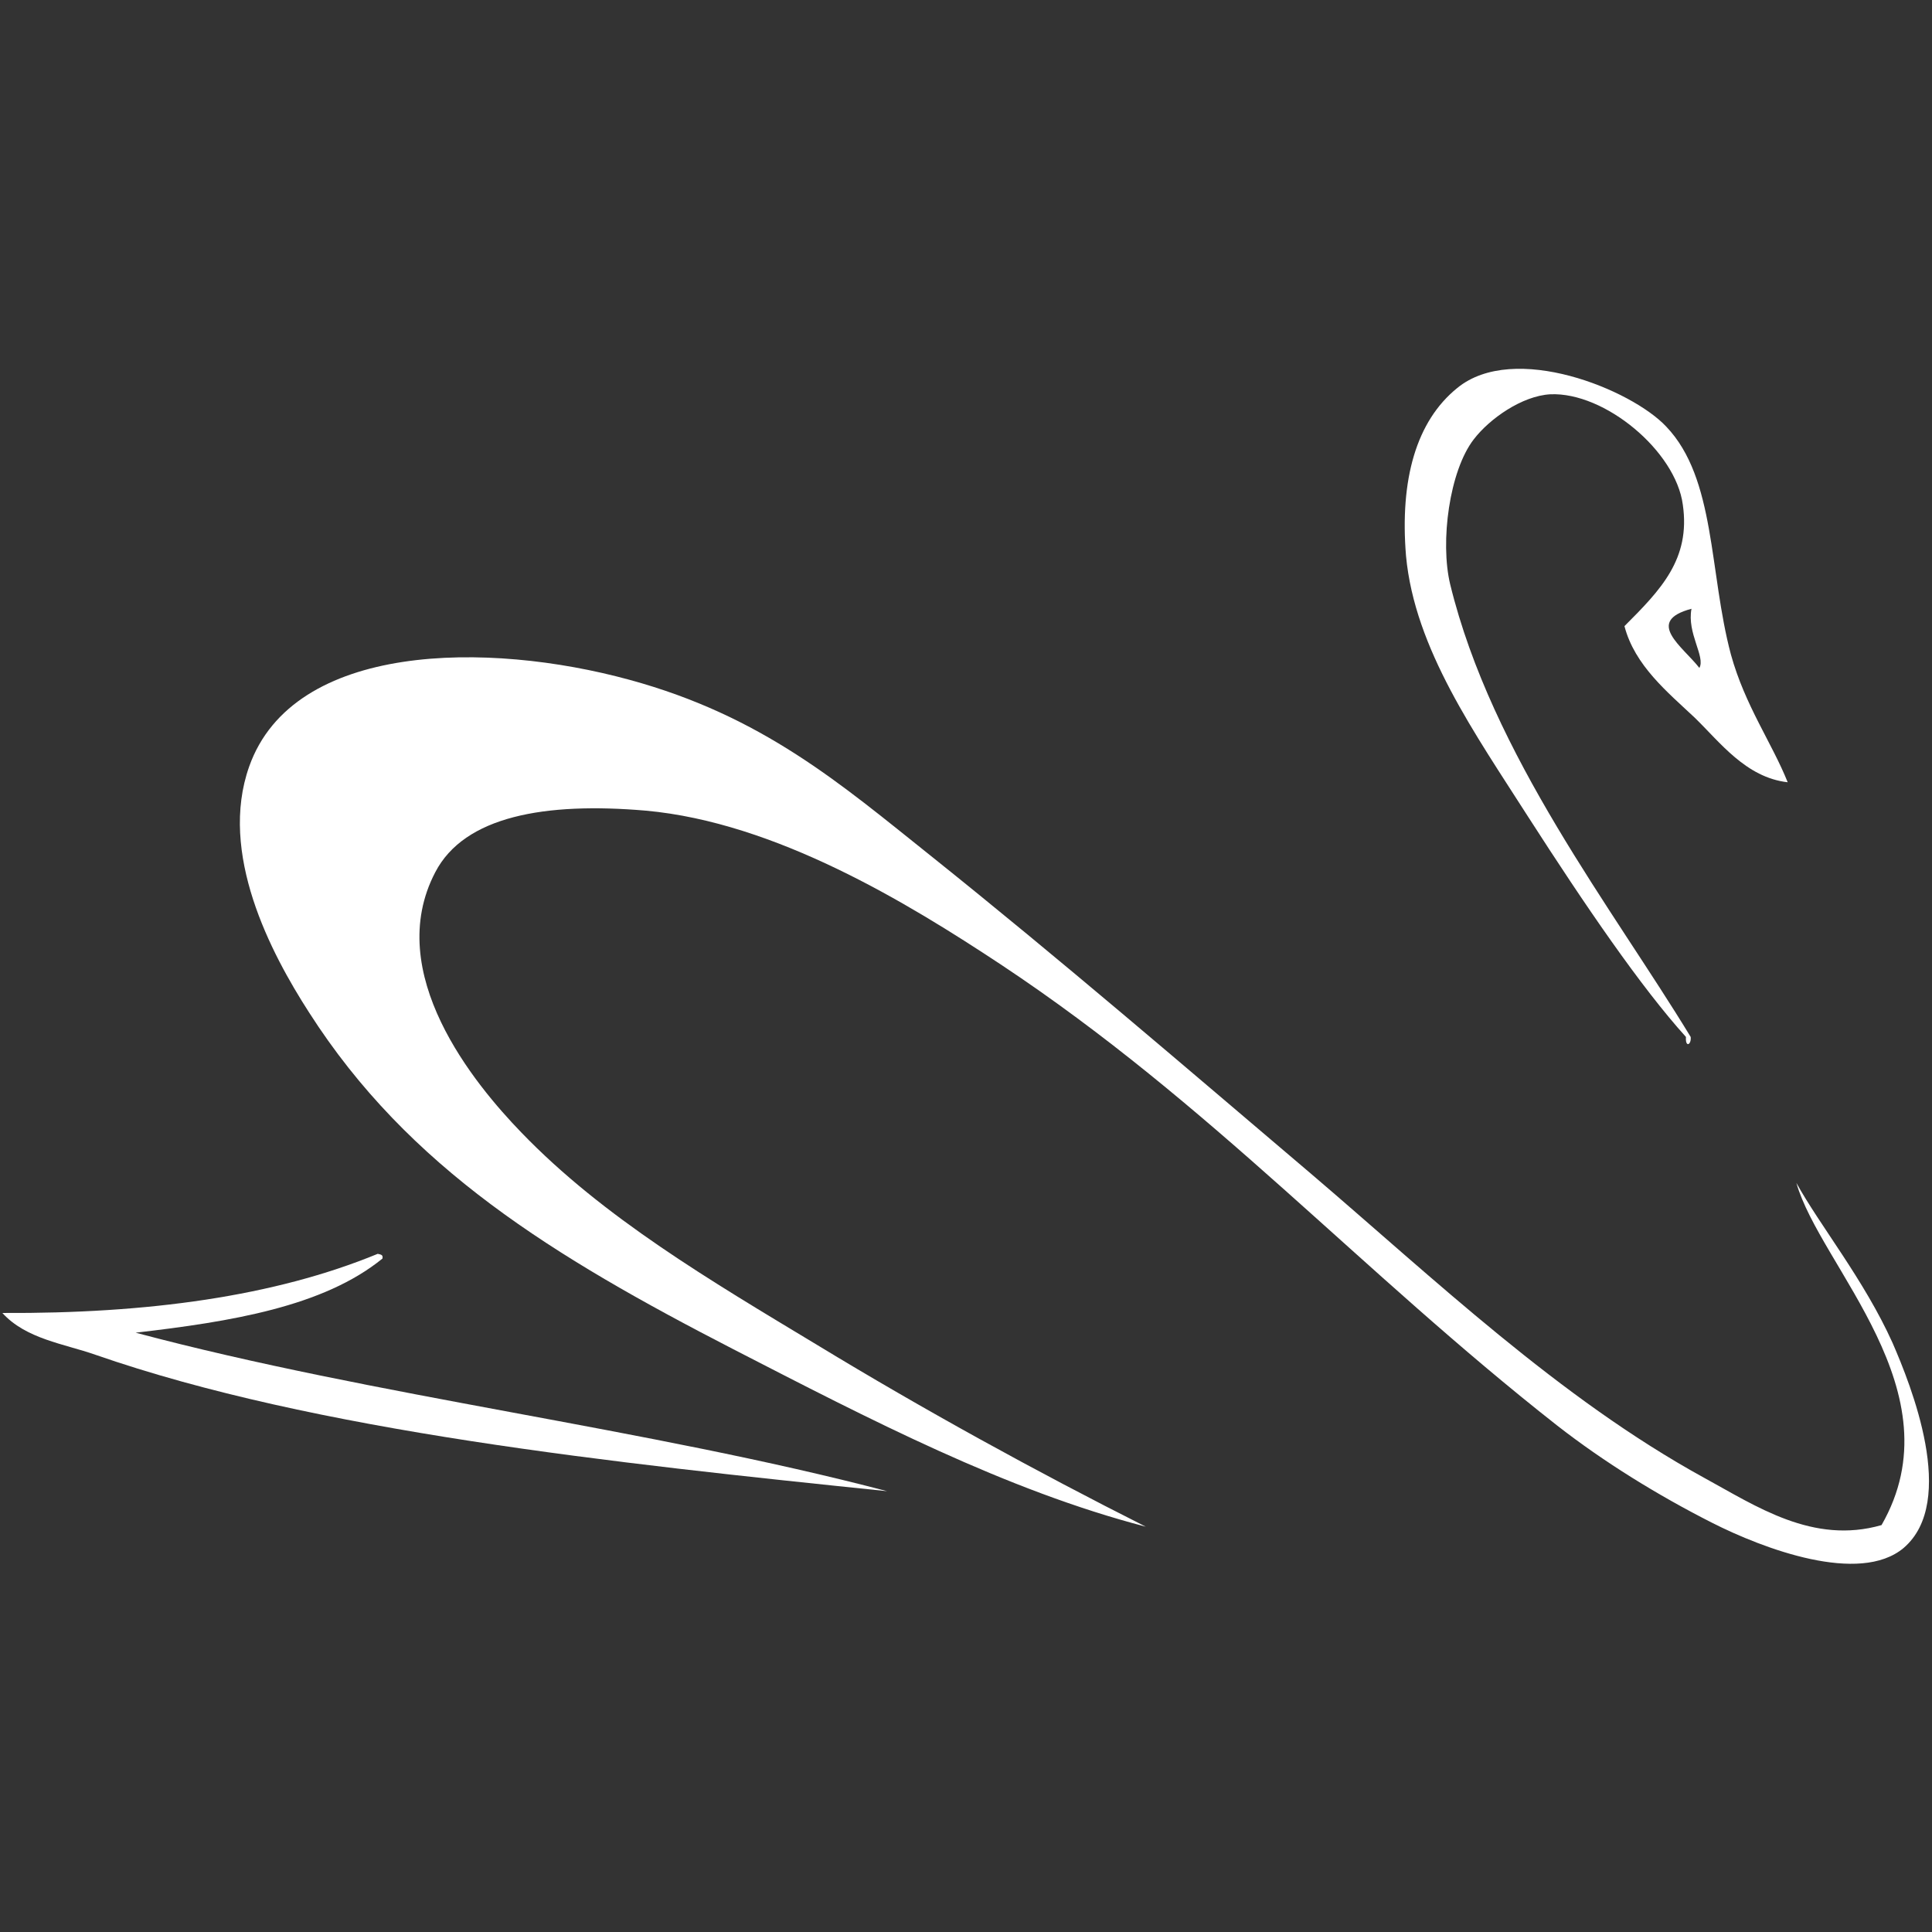
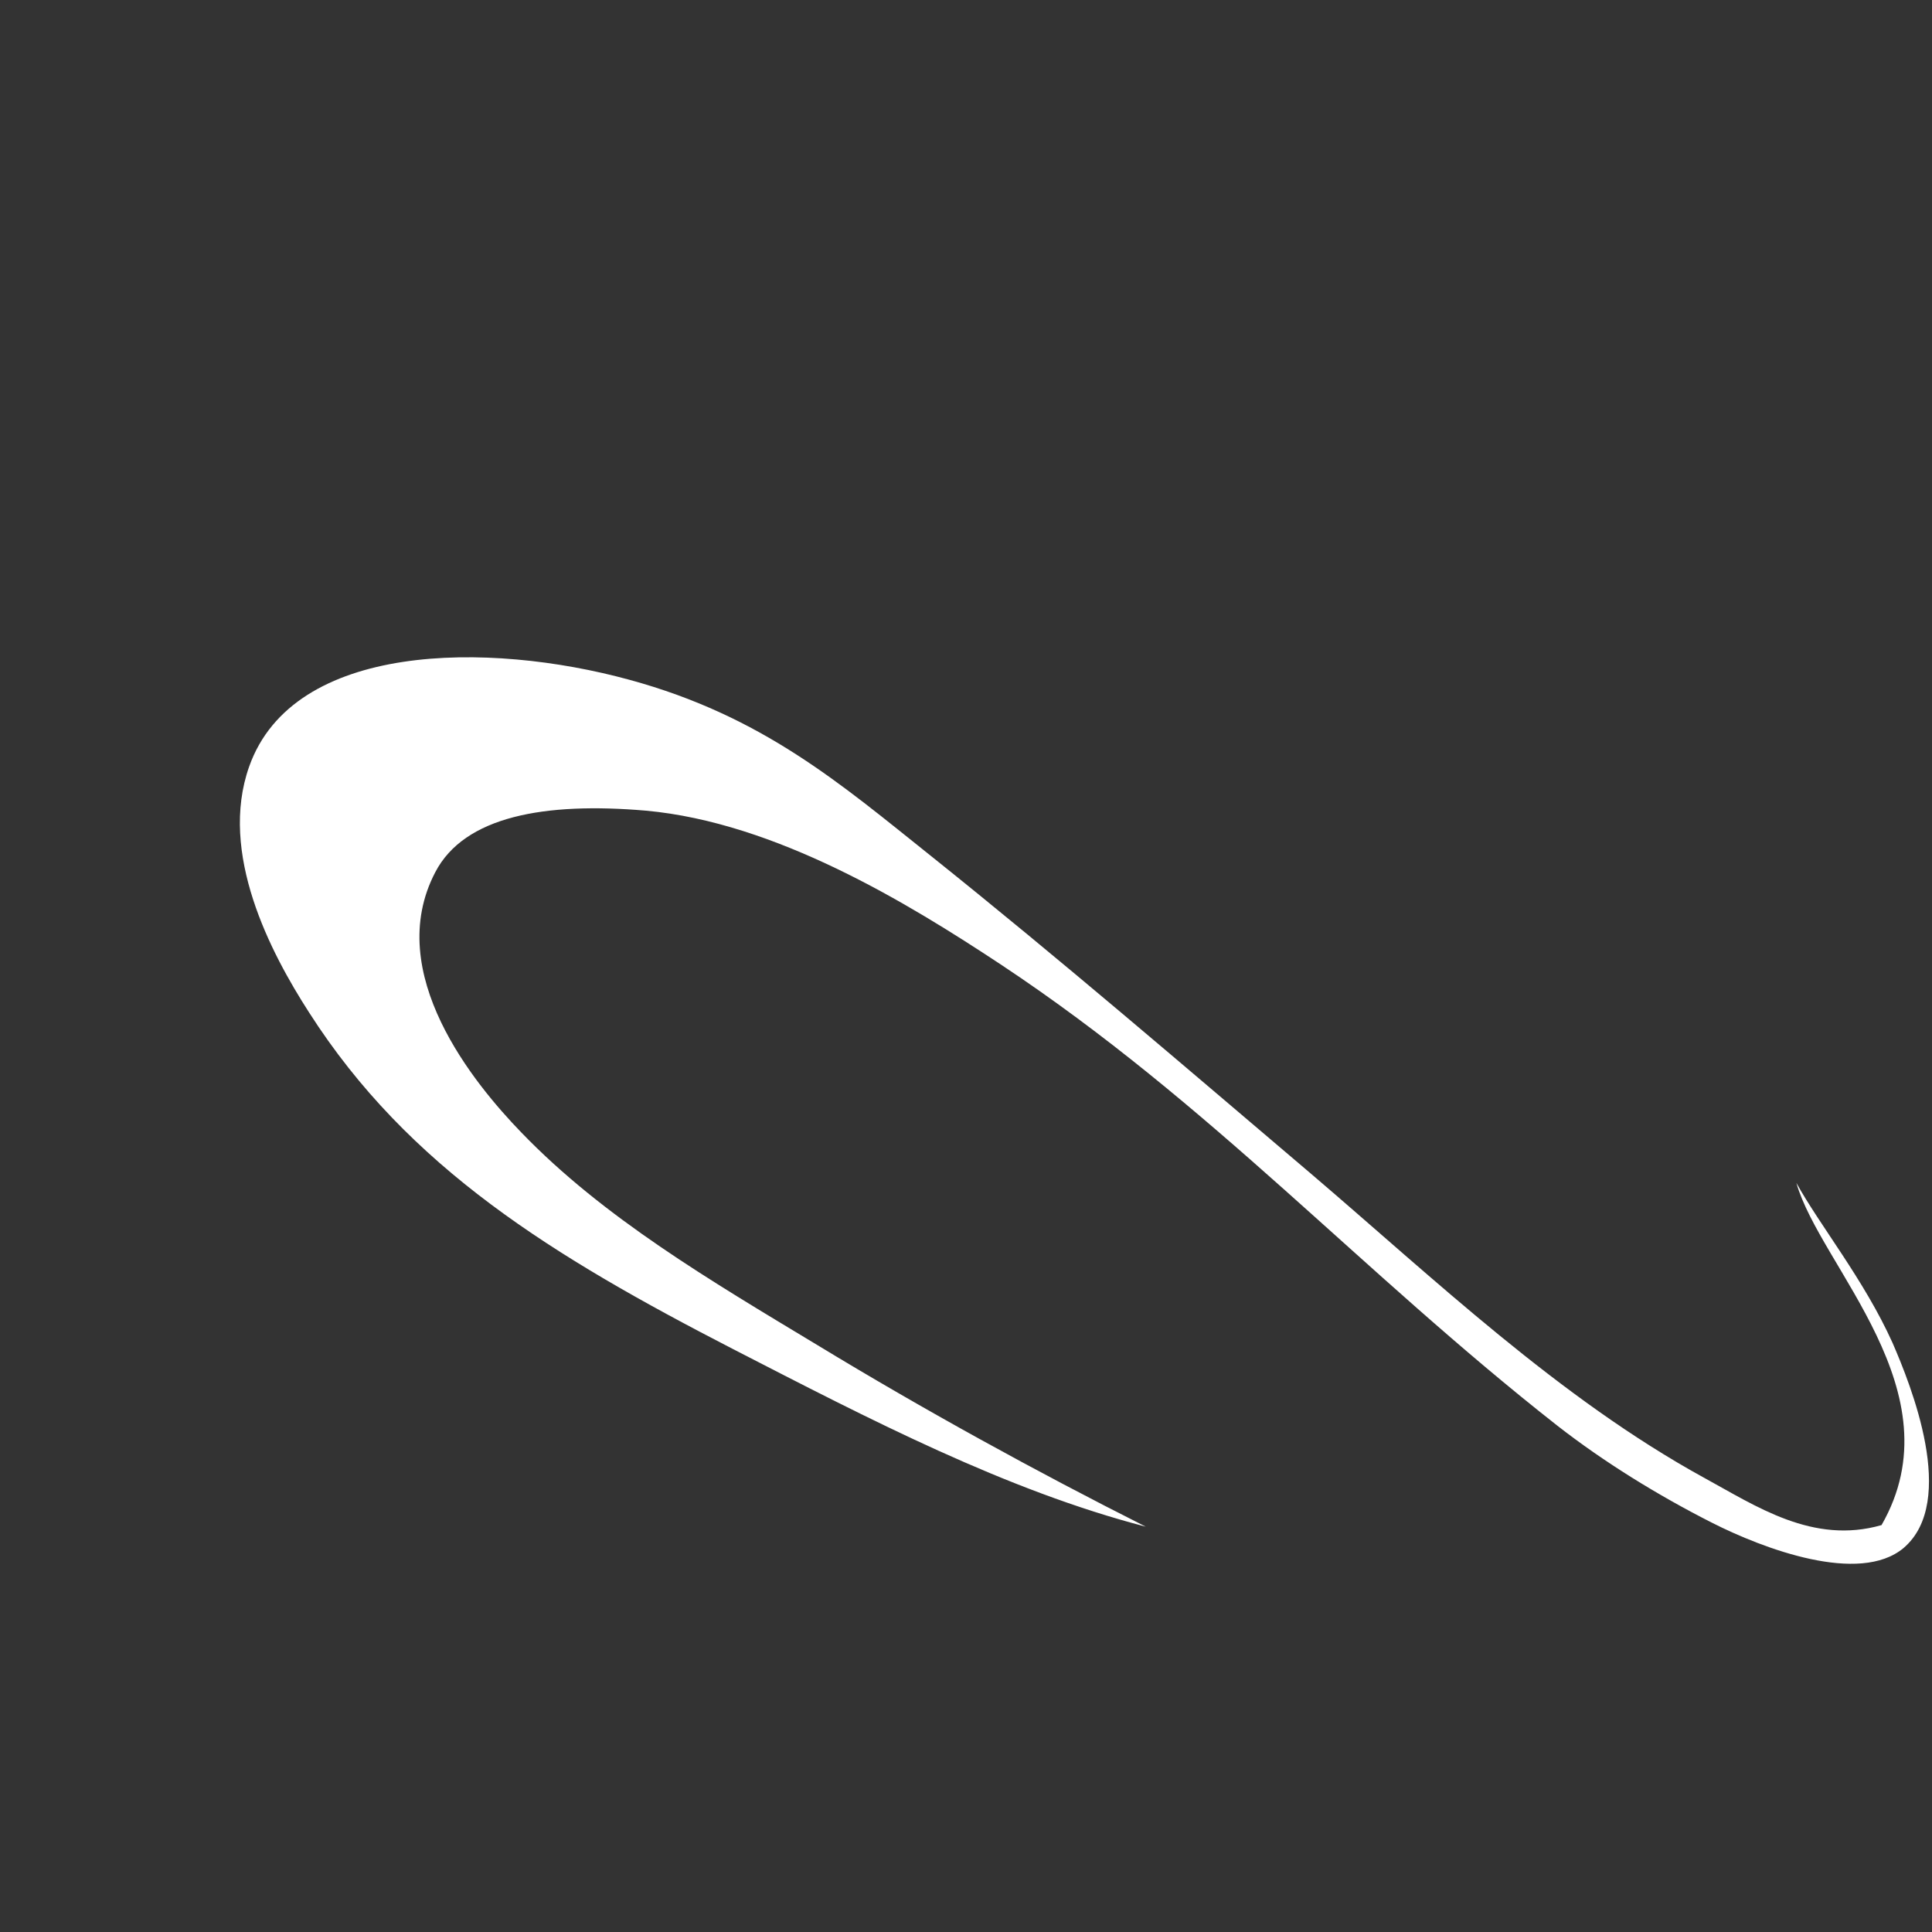
<svg xmlns="http://www.w3.org/2000/svg" version="1.1" id="Layer_1" x="0px" y="0px" viewBox="0 0 245 245" style="enable-background:new 0 0 245 245;" xml:space="preserve">
  <rect x="0" y="0" width="245" height="245" fill="#333333" stroke="none" />
  <style type="text/css">
	.st0{fill-rule:evenodd;clip-rule:evenodd;fill:#FFFFFF;}
</style>
  <g>
    <g>
      <g>
-         <path class="st0" d="M48.5,159.6c0.1-0.5-0.2-0.5-0.6-0.6c-13.1,5.4-29.2,7.6-47.6,7.5c3,3.3,7.8,3.9,11.8,5.3     c27.9,9.7,65.5,13.7,100.4,17.3c-30.5-8-64.9-12-95.3-20.1C29.3,167.6,41,165.7,48.5,159.6z" />
-         <path class="st0" d="M206,79.4c1.3,5,5.5,8.4,8.9,11.6c3.2,3.1,6.5,7.6,11.8,8.2c-2-5-5.4-9.7-7.2-16.2     c-2.8-10.5-1.9-22.3-8.2-28.9c-4.4-4.7-19.3-10.8-26.5-4.9c-5.2,4.2-7.3,11.6-6.5,21.3c1.1,11.8,8.8,22.6,15.5,33.1     c7.2,11.2,14.3,21.6,20,27.9c-0.1,1.4,0.7,1,0.6,0c-9.9-16.3-25.2-35.7-30.5-57.4c-1.3-5.4-0.1-14.4,3-18.4     c2-2.6,6.1-5.5,9.7-5.7c6.9-0.3,15.9,7.2,16.8,14C214.4,70.9,210.6,74.8,206,79.4z M215.5,84.7c-2.1-2.7-7-5.9-1-7.5     C213.9,80.3,216.3,83.3,215.5,84.7z" />
        <path class="st0" d="M238.6,193.4c-8.7,2.5-15.9-2.4-22.5-6c-18.4-10.1-34.3-25.3-49.9-38.6c-15.9-13.5-31.7-27.1-48.2-40.3     c-11.4-9.1-21.3-17.7-38.2-22.3c-17.9-4.9-42.6-4.8-48.2,11c-3.9,11,2.7,23.6,7.6,31.2c12.6,19.7,30.9,30.9,53.8,42.7     c17.3,8.9,34.6,17.9,52.3,22.5c-13.9-7-28.1-14.8-41.6-23c-13.6-8.2-27.2-16.2-37.6-27c-5.9-6.1-17.6-20.2-10.9-33     c3.7-7.1,13.9-8.9,26.7-7.8c16.5,1.5,33.2,11.7,45,19.5c26.7,17.7,45.5,38.8,70.6,58.5c5.9,4.6,12.7,8.8,19.6,12.3     c6.5,3.3,18.7,7.9,24.3,3.2c6.9-5.9,0.9-20.7-1.4-26c-3.6-8-9.3-15-12.2-20.3C230.8,160.6,248.3,176.5,238.6,193.4z" />
      </g>
    </g>
  </g>
</svg>